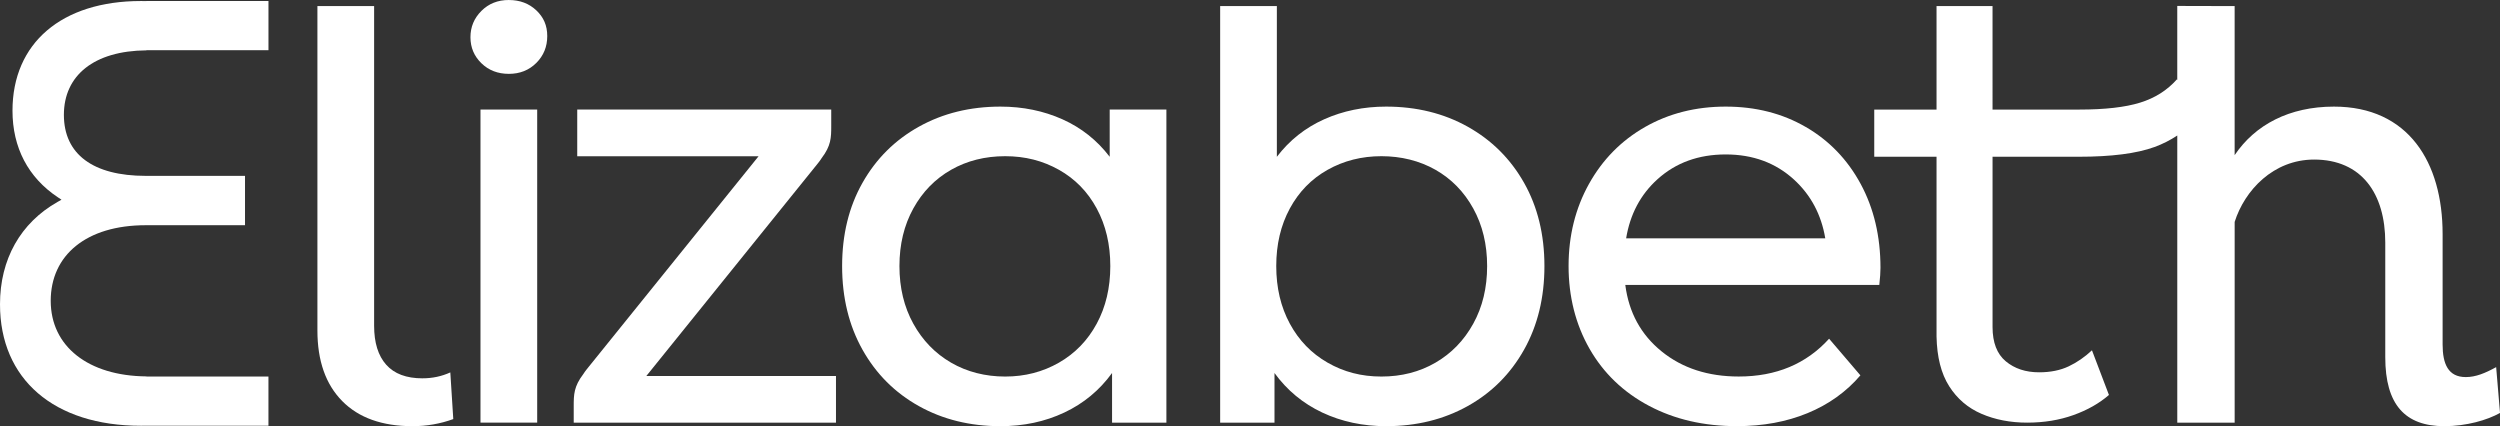
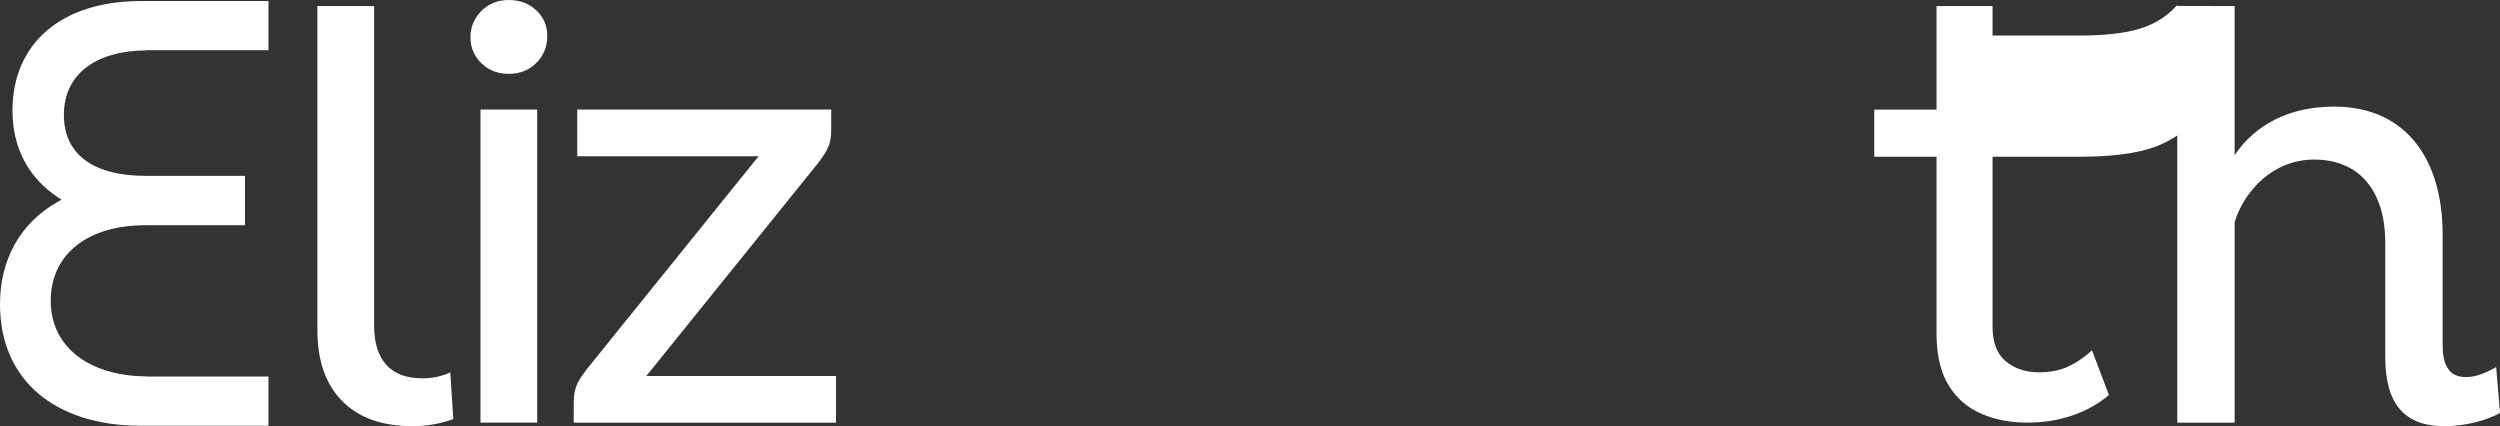
<svg xmlns="http://www.w3.org/2000/svg" id="_Layer_" data-name="&amp;lt;Layer&amp;gt;" width="1173.23" height="200" viewBox="0 0 1173.23 200">
  <rect x="0" y="0" width="1173.23" height="200" fill="#333333" stroke="none" />
  <path d="m198.3,177.55c-7.58,0-13.26-2.12-17.05-6.38-3.79-4.25-5.68-10.35-5.68-18.3V2.86h-26.61v152.23c0,14.23,3.88,25.27,11.64,33.13,7.76,7.86,18.76,11.78,32.99,11.78,6.65,0,13.03-1.11,19.13-3.33l-1.39-21.9c-4.07,1.85-8.41,2.77-13.03,2.77" fill="#fff" />
  <path d="m238.8,0c-5.18,0-9.47,1.71-12.89,5.13-3.42,3.42-5.13,7.53-5.13,12.34s1.71,8.87,5.13,12.2c3.42,3.33,7.71,4.99,12.89,4.99s9.47-1.71,12.89-5.13c3.42-3.42,5.13-7.62,5.13-12.61s-1.71-8.82-5.13-12.06c-3.42-3.23-7.72-4.85-12.89-4.85" fill="#fff" />
  <rect x="225.49" y="51.41" width="26.61" height="146.92" fill="#fff" />
  <path d="m303.33,176.44l.21-.26,80.41-99.68c.6-.74,1.15-1.52,1.66-2.32,4.4-5.8,4.48-9.54,4.48-15.08,0,0,0,0,0,0v-7.68h-119.2v21.9h0s85.11,0,85.11,0l-.21.26-80.41,99.68c-.6.74-1.15,1.52-1.66,2.32-4.4,5.8-4.48,9.54-4.48,15.08,0,0,0,0,0,0v7.68h123.08v-21.9h0s-88.99,0-88.99,0Z" fill="#fff" />
-   <path d="m520.78,73.59c-5.92-7.76-13.31-13.63-22.18-17.6-8.87-3.97-18.57-5.96-29.11-5.96-14.23,0-26.98,3.14-38.26,9.42-11.27,6.28-20.1,15.06-26.47,26.34-6.38,11.28-9.56,24.3-9.56,39.09s3.19,27.86,9.56,39.23c6.38,11.37,15.2,20.19,26.47,26.47,11.27,6.28,24.02,9.42,38.26,9.42,10.9,0,20.88-2.12,29.94-6.38,9.05-4.25,16.54-10.44,22.45-18.57v23.29h25.5V51.41h-26.61v22.18Zm-6.1,78.31c-4.25,7.86-10.17,13.96-17.74,18.3-7.58,4.34-15.99,6.51-25.23,6.51s-17.88-2.17-25.36-6.51c-7.48-4.34-13.4-10.44-17.74-18.3-4.34-7.85-6.51-16.86-6.51-27.03s2.17-19.17,6.51-27.03c4.34-7.85,10.26-13.9,17.74-18.16,7.48-4.25,15.94-6.38,25.36-6.38s17.65,2.13,25.23,6.38c7.58,4.25,13.49,10.3,17.74,18.16,4.25,7.86,6.38,16.87,6.38,27.03s-2.13,19.18-6.38,27.03" fill="#fff" />
-   <path d="m688.77,59.45c-11.27-6.28-24.03-9.42-38.26-9.42-10.53,0-20.24,1.99-29.11,5.96-8.87,3.98-16.27,9.84-22.18,17.6V2.86h-26.61v195.48h25.5v-23.29c5.91,8.13,13.4,14.32,22.45,18.57,9.05,4.25,19.03,6.38,29.94,6.38,14.23,0,26.98-3.14,38.26-9.42,11.27-6.28,20.1-15.11,26.47-26.47,6.38-11.37,9.56-24.44,9.56-39.23s-3.19-27.81-9.56-39.09c-6.38-11.27-15.2-20.05-26.47-26.34m2.63,92.45c-4.34,7.86-10.26,13.96-17.74,18.3-7.48,4.34-15.94,6.51-25.37,6.51s-17.65-2.17-25.23-6.51c-7.58-4.34-13.49-10.44-17.74-18.3-4.25-7.85-6.38-16.86-6.38-27.03s2.12-19.17,6.38-27.03c4.25-7.85,10.16-13.9,17.74-18.16,7.58-4.25,15.98-6.38,25.23-6.38s17.88,2.13,25.37,6.38c7.48,4.25,13.4,10.3,17.74,18.16,4.34,7.86,6.51,16.87,6.51,27.03s-2.17,19.18-6.51,27.03" fill="#fff" />
-   <path d="m847.42,59.59c-11-6.38-23.52-9.56-37.56-9.56s-26.66,3.19-37.84,9.56c-11.18,6.38-19.96,15.29-26.34,26.75-6.38,11.46-9.56,24.3-9.56,38.53s3.28,27.35,9.84,38.81c6.56,11.46,15.84,20.37,27.86,26.75,12.01,6.38,25.78,9.56,41.31,9.56,12.2,0,23.24-2.03,33.13-6.1,9.88-4.06,18.16-9.98,24.81-17.74l-14.69-17.19c-10.72,11.83-24.86,17.74-42.41,17.74-14.42,0-26.47-3.92-36.18-11.78-9.7-7.85-15.39-18.25-17.05-31.19h119.2c.37-3.33.55-6,.55-8.04,0-14.78-3.1-27.9-9.29-39.36-6.19-11.46-14.79-20.38-25.78-26.75m-84.29,52.26c1.86-11.3,6.76-20.54,14.71-27.72,8.59-7.76,19.27-11.64,32.02-11.64s23.42,3.93,32.02,11.78c7.94,7.26,12.84,16.46,14.7,27.58h-93.45Z" fill="#fff" />
-   <path d="m1171.41,172.3c-5.18,2.85-9.58,4.66-14.24,4.66-8.28,0-10.87-6.21-10.87-15.28v-51.85c0-33.66-16.05-59.8-51-59.8-20.97,0-37.02,8.54-46.6,22.78V2.86s-26.93-.07-26.93-.07v34.74l-.18-.28c-4.53,5.12-10.29,8.76-17.27,10.92-6.99,2.17-16.49,3.25-28.49,3.25h-40.75V2.86h-26.28v48.56h-29.23v22.14h29.23v84.33c.19,9.65,2.16,17.42,5.91,23.33,3.74,5.9,8.81,10.24,15.21,12.99,6.39,2.75,13.53,4.13,21.41,4.13s15.1-1.18,21.7-3.54c6.59-2.36,12.15-5.51,16.68-9.45l-7.97-20.96c-3.35,3.15-6.99,5.66-10.92,7.53-3.94,1.87-8.56,2.8-13.88,2.8-6.3,0-11.51-1.72-15.65-5.17-4.13-3.44-6.2-8.81-6.2-16.09v-79.9h40.45c15.35,0,27.21-1.52,35.58-4.58,3.81-1.39,7.36-3.2,10.66-5.39v134.75h26.93v-94.2c4.66-14.76,18.12-29.26,37.28-29.26,22.27,0,33.4,15.93,33.4,38.98v53.78c0,22.26,9.32,32.36,27.7,32.36,10.36,0,20.19-2.85,26.15-6.21l-1.81-21.49Z" fill="#fff" />
+   <path d="m1171.41,172.3c-5.18,2.85-9.58,4.66-14.24,4.66-8.28,0-10.87-6.21-10.87-15.28v-51.85c0-33.66-16.05-59.8-51-59.8-20.97,0-37.02,8.54-46.6,22.78V2.86s-26.93-.07-26.93-.07l-.18-.28c-4.53,5.12-10.29,8.76-17.27,10.92-6.99,2.17-16.49,3.25-28.49,3.25h-40.75V2.86h-26.28v48.56h-29.23v22.14h29.23v84.33c.19,9.65,2.16,17.42,5.91,23.33,3.74,5.9,8.81,10.24,15.21,12.99,6.39,2.75,13.53,4.13,21.41,4.13s15.1-1.18,21.7-3.54c6.59-2.36,12.15-5.51,16.68-9.45l-7.97-20.96c-3.35,3.15-6.99,5.66-10.92,7.53-3.94,1.87-8.56,2.8-13.88,2.8-6.3,0-11.51-1.72-15.65-5.17-4.13-3.44-6.2-8.81-6.2-16.09v-79.9h40.45c15.35,0,27.21-1.52,35.58-4.58,3.81-1.39,7.36-3.2,10.66-5.39v134.75h26.93v-94.2c4.66-14.76,18.12-29.26,37.28-29.26,22.27,0,33.4,15.93,33.4,38.98v53.78c0,22.26,9.32,32.36,27.7,32.36,10.36,0,20.19-2.85,26.15-6.21l-1.81-21.49Z" fill="#fff" />
  <path d="m68.74,23.65v-.08h57.25V.48h-57.25v.02c-.87,0-1.73-.02-2.61-.02C28.95.48,5.86,20.2,5.86,51.95c0,17.3,7.35,31.35,21.25,40.61l1.74,1.16-1.82,1.03C9.6,104.62,0,121.68,0,142.81c0,35.16,25.34,57,66.12,57,.89,0,1.75,0,2.61-.01h57.25v-23.09h-57.25v-.07c-27.31-.22-44.93-14.08-44.93-35.47s16.67-35.48,44.59-35.48h46.59v-23.16h-46.59c-24.77,0-38.41-10.17-38.41-28.64s14.11-30.07,38.74-30.26" fill="#fff" />
</svg>